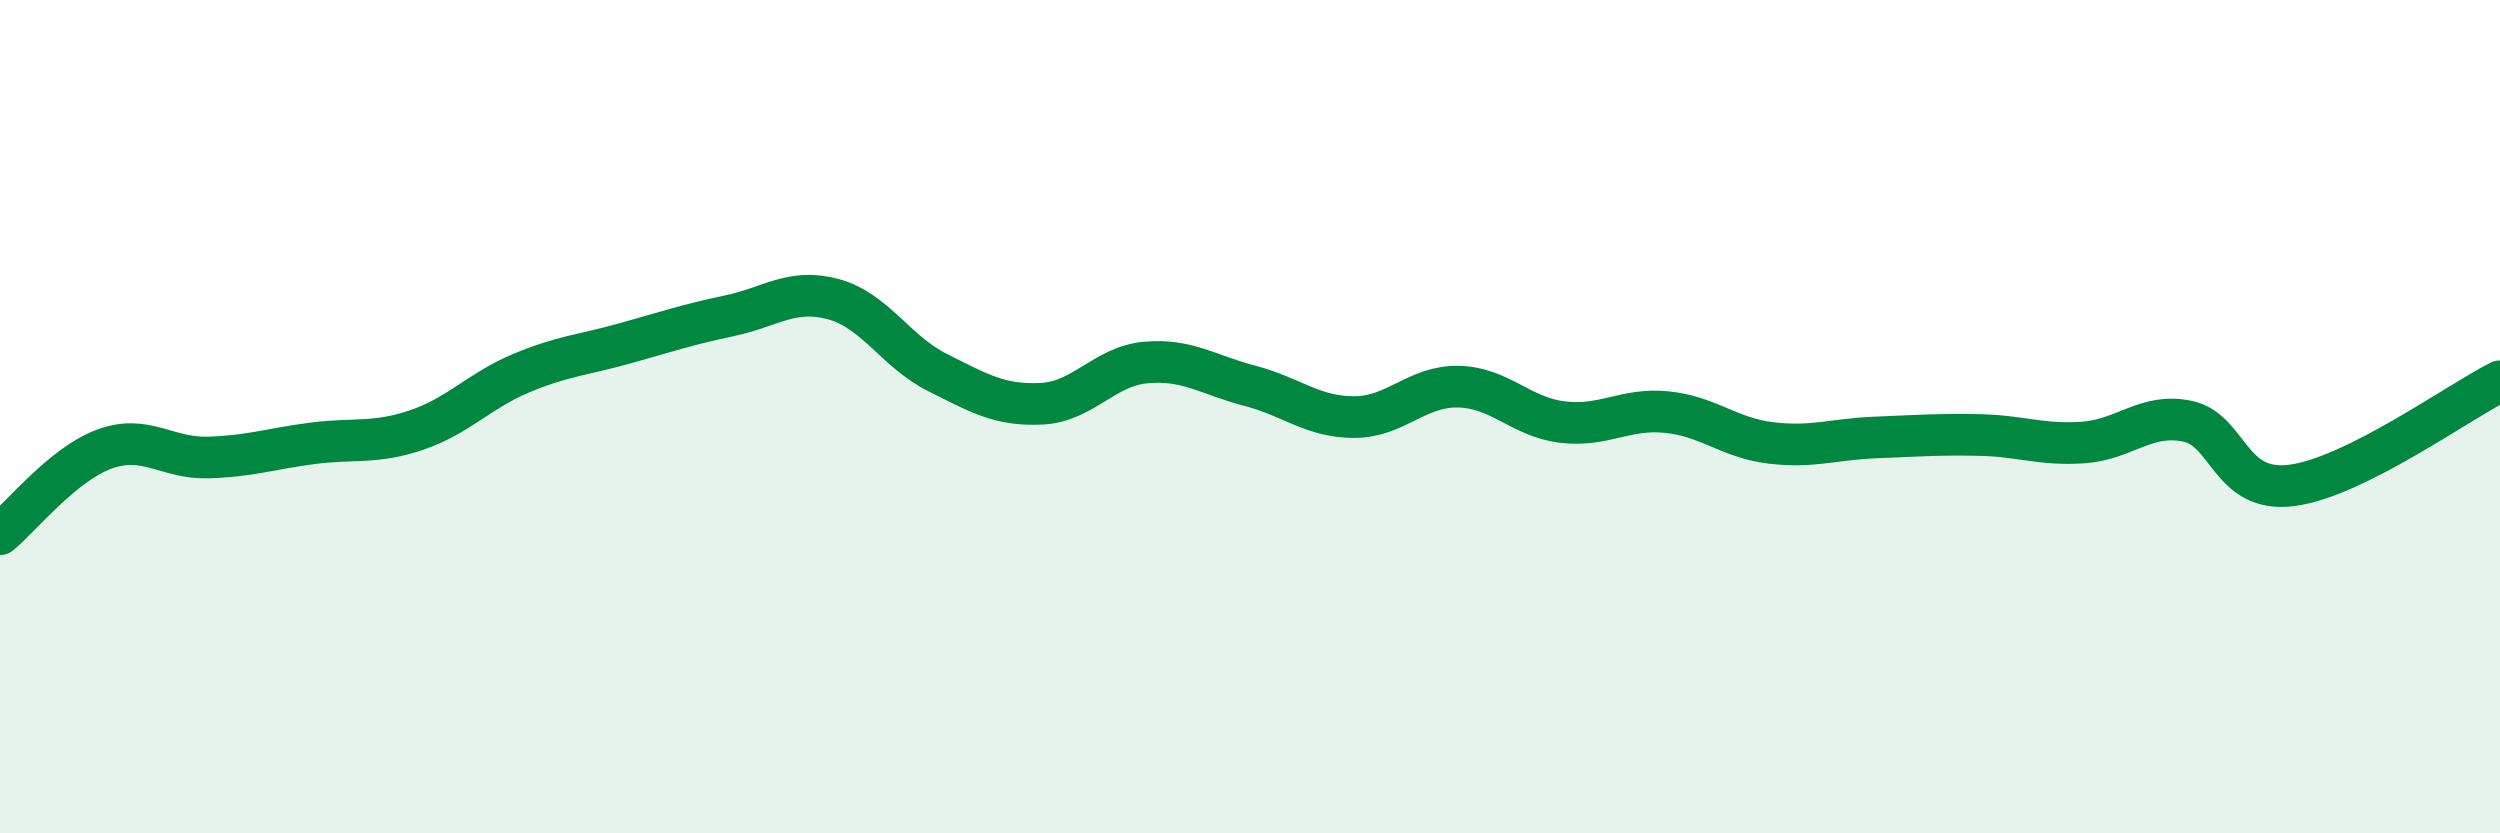
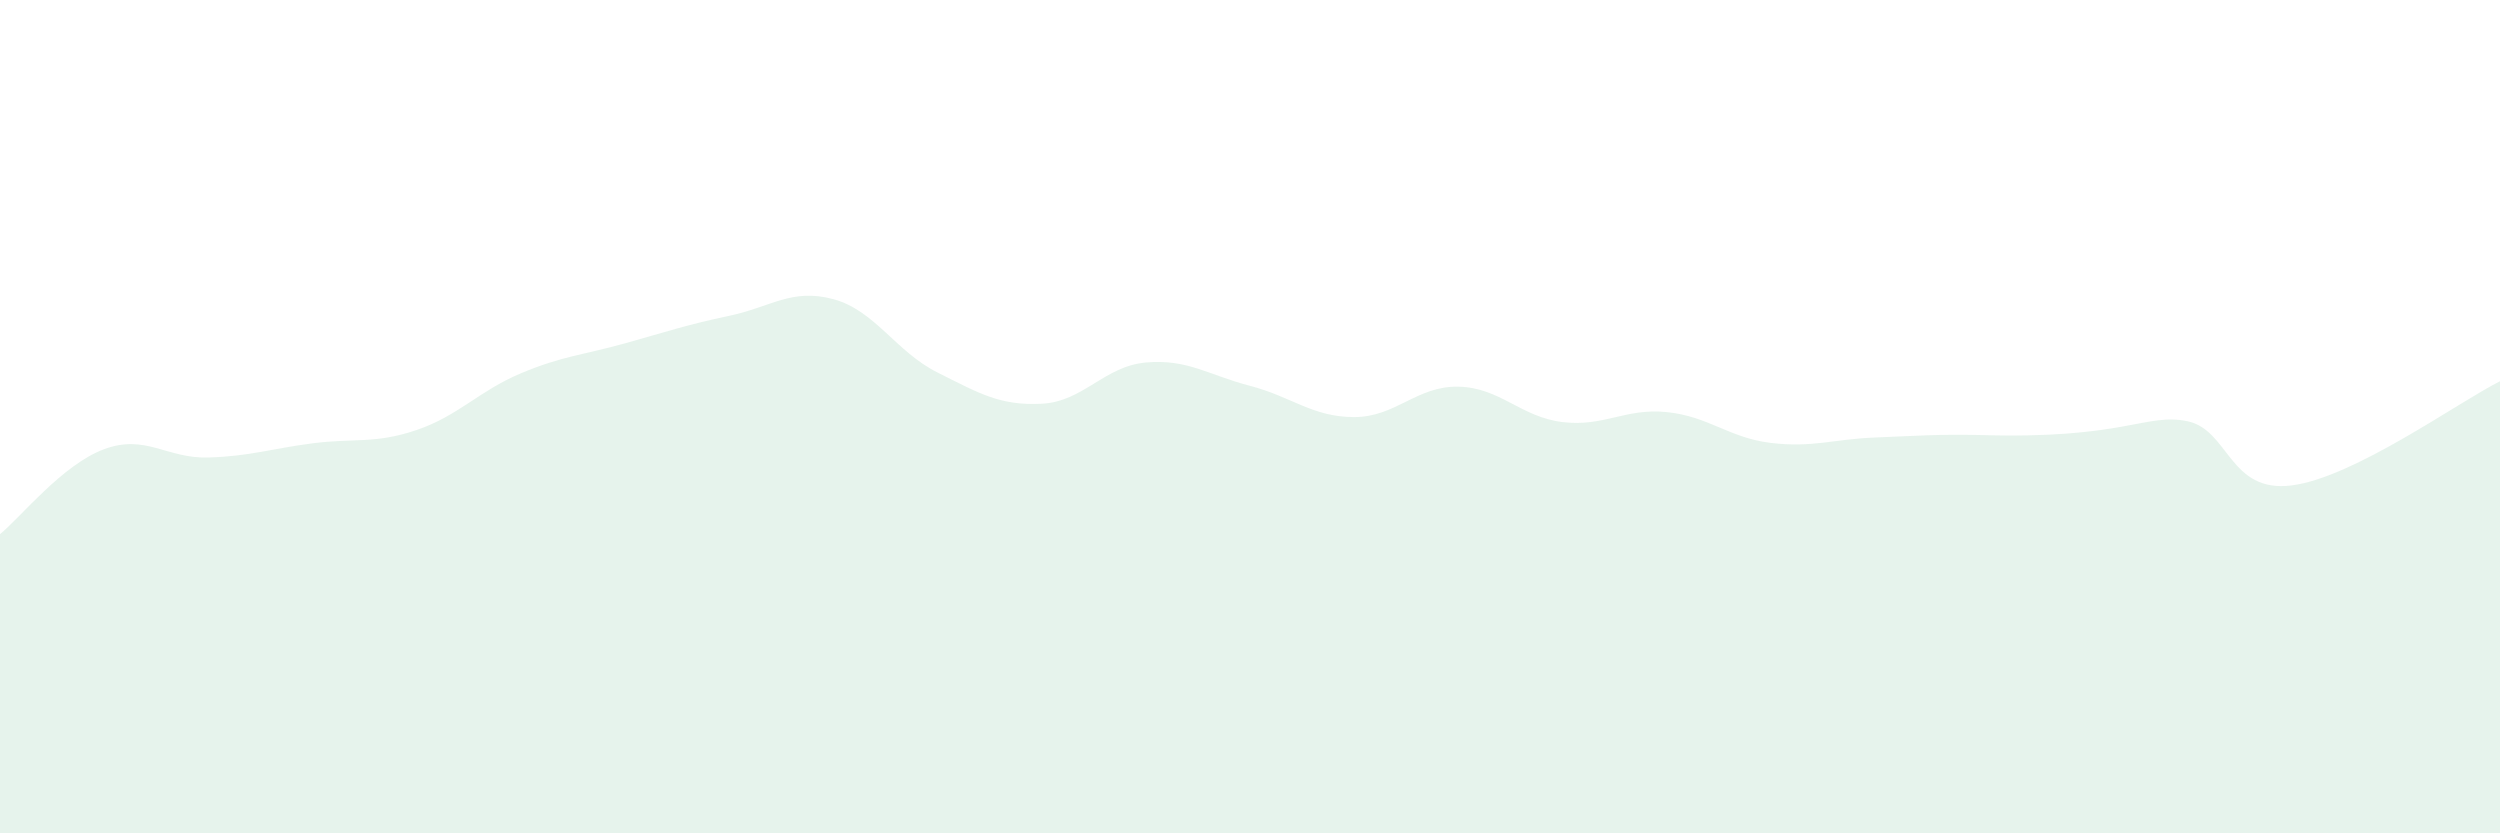
<svg xmlns="http://www.w3.org/2000/svg" width="60" height="20" viewBox="0 0 60 20">
-   <path d="M 0,12.82 C 0.5,12.41 1.5,11.15 2.5,10.78 C 3.5,10.41 4,11.01 5,10.98 C 6,10.95 6.5,10.77 7.5,10.64 C 8.5,10.51 9,10.66 10,10.32 C 11,9.98 11.5,9.38 12.5,8.96 C 13.5,8.54 14,8.52 15,8.24 C 16,7.96 16.5,7.79 17.5,7.58 C 18.5,7.37 19,6.91 20,7.18 C 21,7.45 21.5,8.44 22.5,8.94 C 23.5,9.44 24,9.74 25,9.69 C 26,9.64 26.5,8.79 27.5,8.7 C 28.5,8.61 29,9 30,9.26 C 31,9.52 31.5,10.01 32.5,10.01 C 33.5,10.01 34,9.26 35,9.28 C 36,9.3 36.5,10.01 37.5,10.13 C 38.5,10.25 39,9.79 40,9.89 C 41,9.99 41.5,10.51 42.5,10.63 C 43.5,10.75 44,10.54 45,10.5 C 46,10.46 46.5,10.42 47.5,10.44 C 48.5,10.46 49,10.69 50,10.62 C 51,10.55 51.5,9.9 52.5,10.11 C 53.5,10.32 53.5,11.84 55,11.65 C 56.5,11.46 59,9.65 60,9.15L60 20L0 20Z" fill="#008740" opacity="0.1" stroke-linecap="round" stroke-linejoin="round" />
-   <path d="M 0,12.82 C 0.5,12.41 1.5,11.15 2.5,10.78 C 3.5,10.41 4,11.01 5,10.98 C 6,10.95 6.5,10.77 7.5,10.64 C 8.5,10.51 9,10.66 10,10.32 C 11,9.98 11.5,9.38 12.5,8.96 C 13.5,8.54 14,8.52 15,8.24 C 16,7.96 16.5,7.79 17.5,7.58 C 18.5,7.37 19,6.91 20,7.18 C 21,7.45 21.5,8.44 22.5,8.94 C 23.5,9.44 24,9.74 25,9.69 C 26,9.64 26.5,8.79 27.5,8.7 C 28.5,8.61 29,9 30,9.26 C 31,9.52 31.5,10.01 32.5,10.01 C 33.5,10.01 34,9.26 35,9.28 C 36,9.3 36.5,10.01 37.5,10.13 C 38.5,10.25 39,9.79 40,9.89 C 41,9.99 41.5,10.51 42.5,10.63 C 43.5,10.75 44,10.54 45,10.5 C 46,10.46 46.5,10.42 47.5,10.44 C 48.5,10.46 49,10.69 50,10.62 C 51,10.55 51.5,9.9 52.5,10.11 C 53.5,10.32 53.5,11.84 55,11.65 C 56.5,11.46 59,9.65 60,9.15" stroke="#008740" stroke-width="1" fill="none" stroke-linecap="round" stroke-linejoin="round" />
+   <path d="M 0,12.82 C 0.5,12.41 1.5,11.15 2.5,10.78 C 3.5,10.41 4,11.01 5,10.98 C 6,10.95 6.5,10.77 7.5,10.64 C 8.5,10.51 9,10.66 10,10.32 C 11,9.98 11.5,9.38 12.5,8.96 C 13.5,8.54 14,8.52 15,8.24 C 16,7.96 16.5,7.79 17.5,7.58 C 18.5,7.37 19,6.91 20,7.18 C 21,7.45 21.5,8.44 22.5,8.94 C 23.5,9.44 24,9.74 25,9.69 C 26,9.64 26.5,8.79 27.5,8.7 C 28.5,8.61 29,9 30,9.26 C 31,9.52 31.5,10.01 32.5,10.01 C 33.5,10.01 34,9.26 35,9.28 C 36,9.3 36.5,10.01 37.5,10.13 C 38.5,10.25 39,9.79 40,9.89 C 41,9.99 41.5,10.51 42.5,10.63 C 43.5,10.75 44,10.54 45,10.5 C 46,10.46 46.5,10.42 47.5,10.44 C 51,10.55 51.5,9.9 52.5,10.11 C 53.5,10.32 53.5,11.84 55,11.65 C 56.5,11.46 59,9.65 60,9.15L60 20L0 20Z" fill="#008740" opacity="0.1" stroke-linecap="round" stroke-linejoin="round" />
</svg>